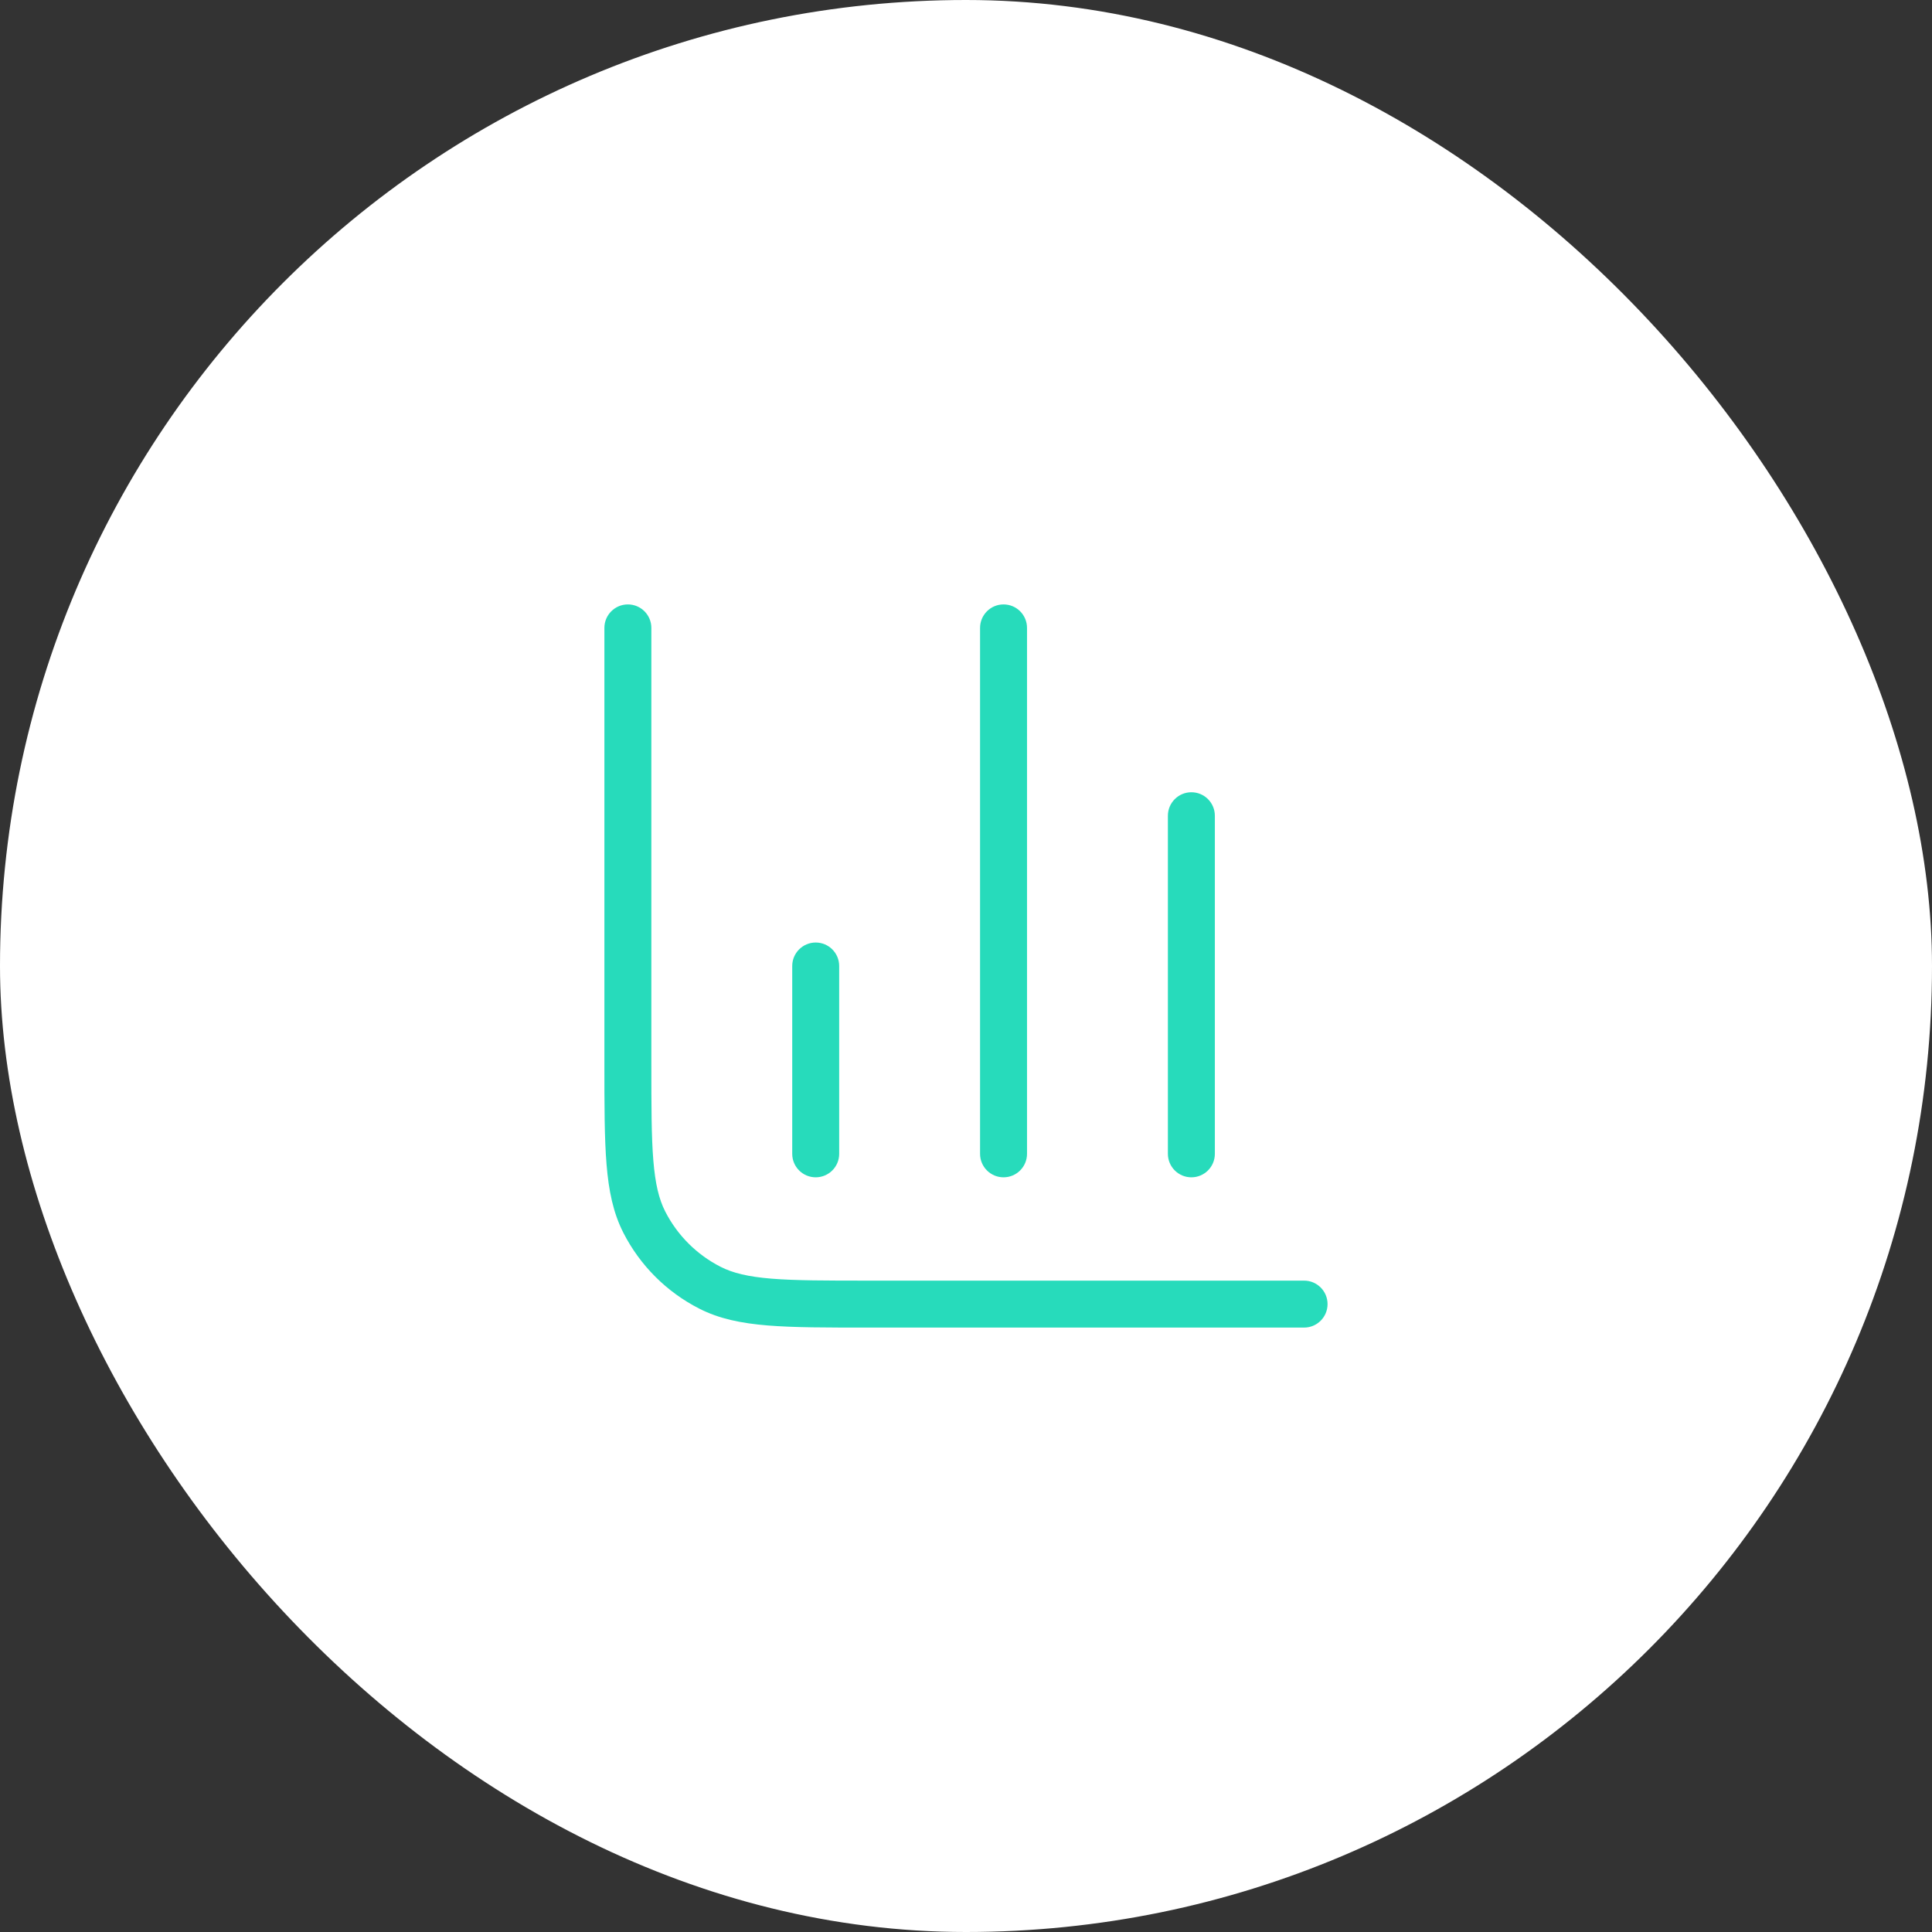
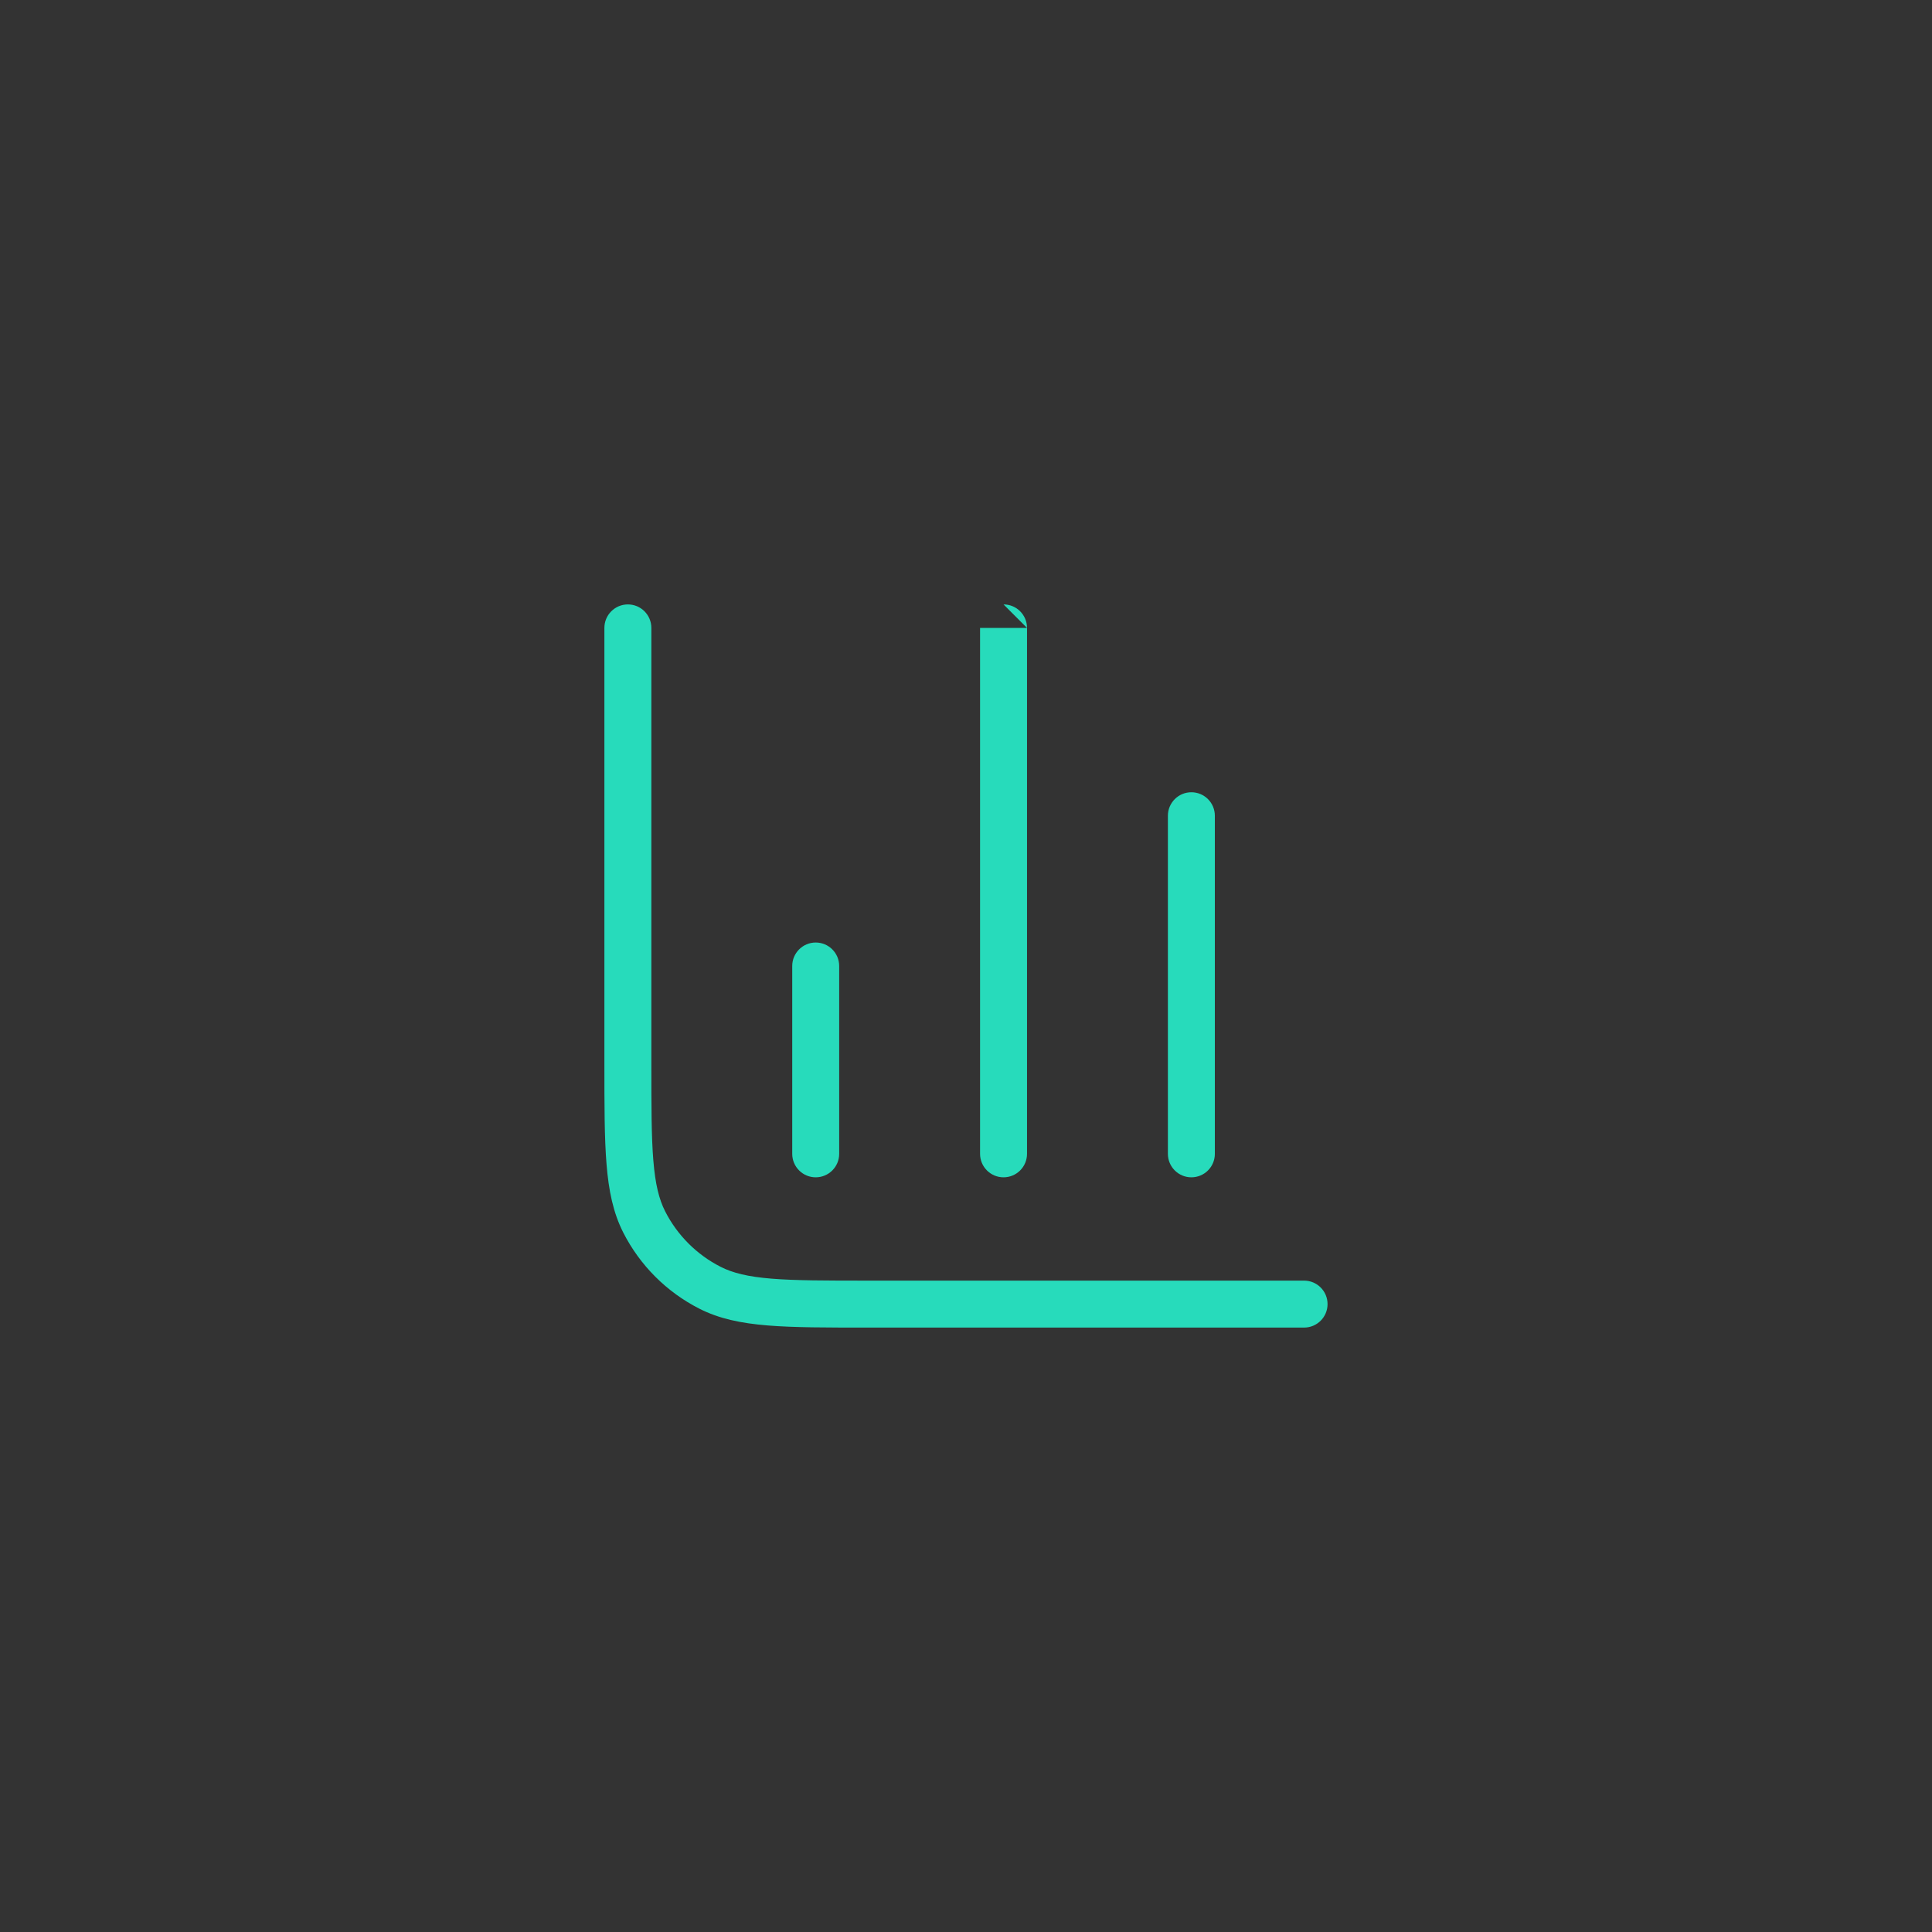
<svg xmlns="http://www.w3.org/2000/svg" width="72" height="72" viewBox="0 0 72 72" fill="none">
  <rect x="0" y="0" width="72" height="72" fill="#333333" stroke="none" />
-   <rect width="72" height="72" rx="36" fill="white" />
-   <path d="M48.599 49.475C49.083 49.475 49.474 49.083 49.474 48.6C49.474 48.117 49.083 47.725 48.599 47.725V49.475ZM24.274 23.4C24.274 22.917 23.883 22.525 23.399 22.525C22.916 22.525 22.524 22.917 22.524 23.4H24.274ZM26.457 47.99L26.854 47.21L26.854 47.21L26.457 47.99ZM24.01 45.542L24.789 45.145L24.789 45.145L24.01 45.542ZM29.524 43C29.524 43.483 29.916 43.875 30.399 43.875C30.883 43.875 31.274 43.483 31.274 43H29.524ZM31.274 36C31.274 35.517 30.883 35.125 30.399 35.125C29.916 35.125 29.524 35.517 29.524 36H31.274ZM36.524 43C36.524 43.483 36.916 43.875 37.399 43.875C37.883 43.875 38.274 43.483 38.274 43L36.524 43ZM38.274 23.4C38.274 22.917 37.883 22.525 37.399 22.525C36.916 22.525 36.524 22.917 36.524 23.4L38.274 23.4ZM43.524 43C43.524 43.483 43.916 43.875 44.399 43.875C44.883 43.875 45.274 43.483 45.274 43H43.524ZM45.274 30.4C45.274 29.917 44.883 29.525 44.399 29.525C43.916 29.525 43.524 29.917 43.524 30.4H45.274ZM48.599 47.725H32.359V49.475H48.599V47.725ZM24.274 39.64V23.4H22.524V39.64H24.274ZM32.359 47.725C30.777 47.725 29.642 47.724 28.753 47.652C27.873 47.58 27.309 47.442 26.854 47.21L26.06 48.769C26.803 49.148 27.622 49.315 28.61 49.396C29.588 49.476 30.806 49.475 32.359 49.475V47.725ZM22.524 39.64C22.524 41.194 22.524 42.412 22.604 43.389C22.684 44.377 22.852 45.197 23.23 45.94L24.789 45.145C24.558 44.69 24.42 44.127 24.348 43.247C24.275 42.357 24.274 41.222 24.274 39.64H22.524ZM26.854 47.21C25.965 46.757 25.242 46.034 24.789 45.145L23.23 45.94C23.851 47.158 24.841 48.148 26.06 48.769L26.854 47.21ZM31.274 43V36H29.524V43H31.274ZM38.274 43L38.274 23.4L36.524 23.4L36.524 43L38.274 43ZM45.274 43V30.4H43.524V43H45.274Z" fill="#27DBBB" />
+   <path d="M48.599 49.475C49.083 49.475 49.474 49.083 49.474 48.6C49.474 48.117 49.083 47.725 48.599 47.725V49.475ZM24.274 23.4C24.274 22.917 23.883 22.525 23.399 22.525C22.916 22.525 22.524 22.917 22.524 23.4H24.274ZM26.457 47.99L26.854 47.21L26.854 47.21L26.457 47.99ZM24.01 45.542L24.789 45.145L24.789 45.145L24.01 45.542ZM29.524 43C29.524 43.483 29.916 43.875 30.399 43.875C30.883 43.875 31.274 43.483 31.274 43H29.524ZM31.274 36C31.274 35.517 30.883 35.125 30.399 35.125C29.916 35.125 29.524 35.517 29.524 36H31.274ZM36.524 43C36.524 43.483 36.916 43.875 37.399 43.875C37.883 43.875 38.274 43.483 38.274 43L36.524 43ZM38.274 23.4C38.274 22.917 37.883 22.525 37.399 22.525L38.274 23.4ZM43.524 43C43.524 43.483 43.916 43.875 44.399 43.875C44.883 43.875 45.274 43.483 45.274 43H43.524ZM45.274 30.4C45.274 29.917 44.883 29.525 44.399 29.525C43.916 29.525 43.524 29.917 43.524 30.4H45.274ZM48.599 47.725H32.359V49.475H48.599V47.725ZM24.274 39.64V23.4H22.524V39.64H24.274ZM32.359 47.725C30.777 47.725 29.642 47.724 28.753 47.652C27.873 47.58 27.309 47.442 26.854 47.21L26.06 48.769C26.803 49.148 27.622 49.315 28.61 49.396C29.588 49.476 30.806 49.475 32.359 49.475V47.725ZM22.524 39.64C22.524 41.194 22.524 42.412 22.604 43.389C22.684 44.377 22.852 45.197 23.23 45.94L24.789 45.145C24.558 44.69 24.42 44.127 24.348 43.247C24.275 42.357 24.274 41.222 24.274 39.64H22.524ZM26.854 47.21C25.965 46.757 25.242 46.034 24.789 45.145L23.23 45.94C23.851 47.158 24.841 48.148 26.06 48.769L26.854 47.21ZM31.274 43V36H29.524V43H31.274ZM38.274 43L38.274 23.4L36.524 23.4L36.524 43L38.274 43ZM45.274 43V30.4H43.524V43H45.274Z" fill="#27DBBB" />
</svg>